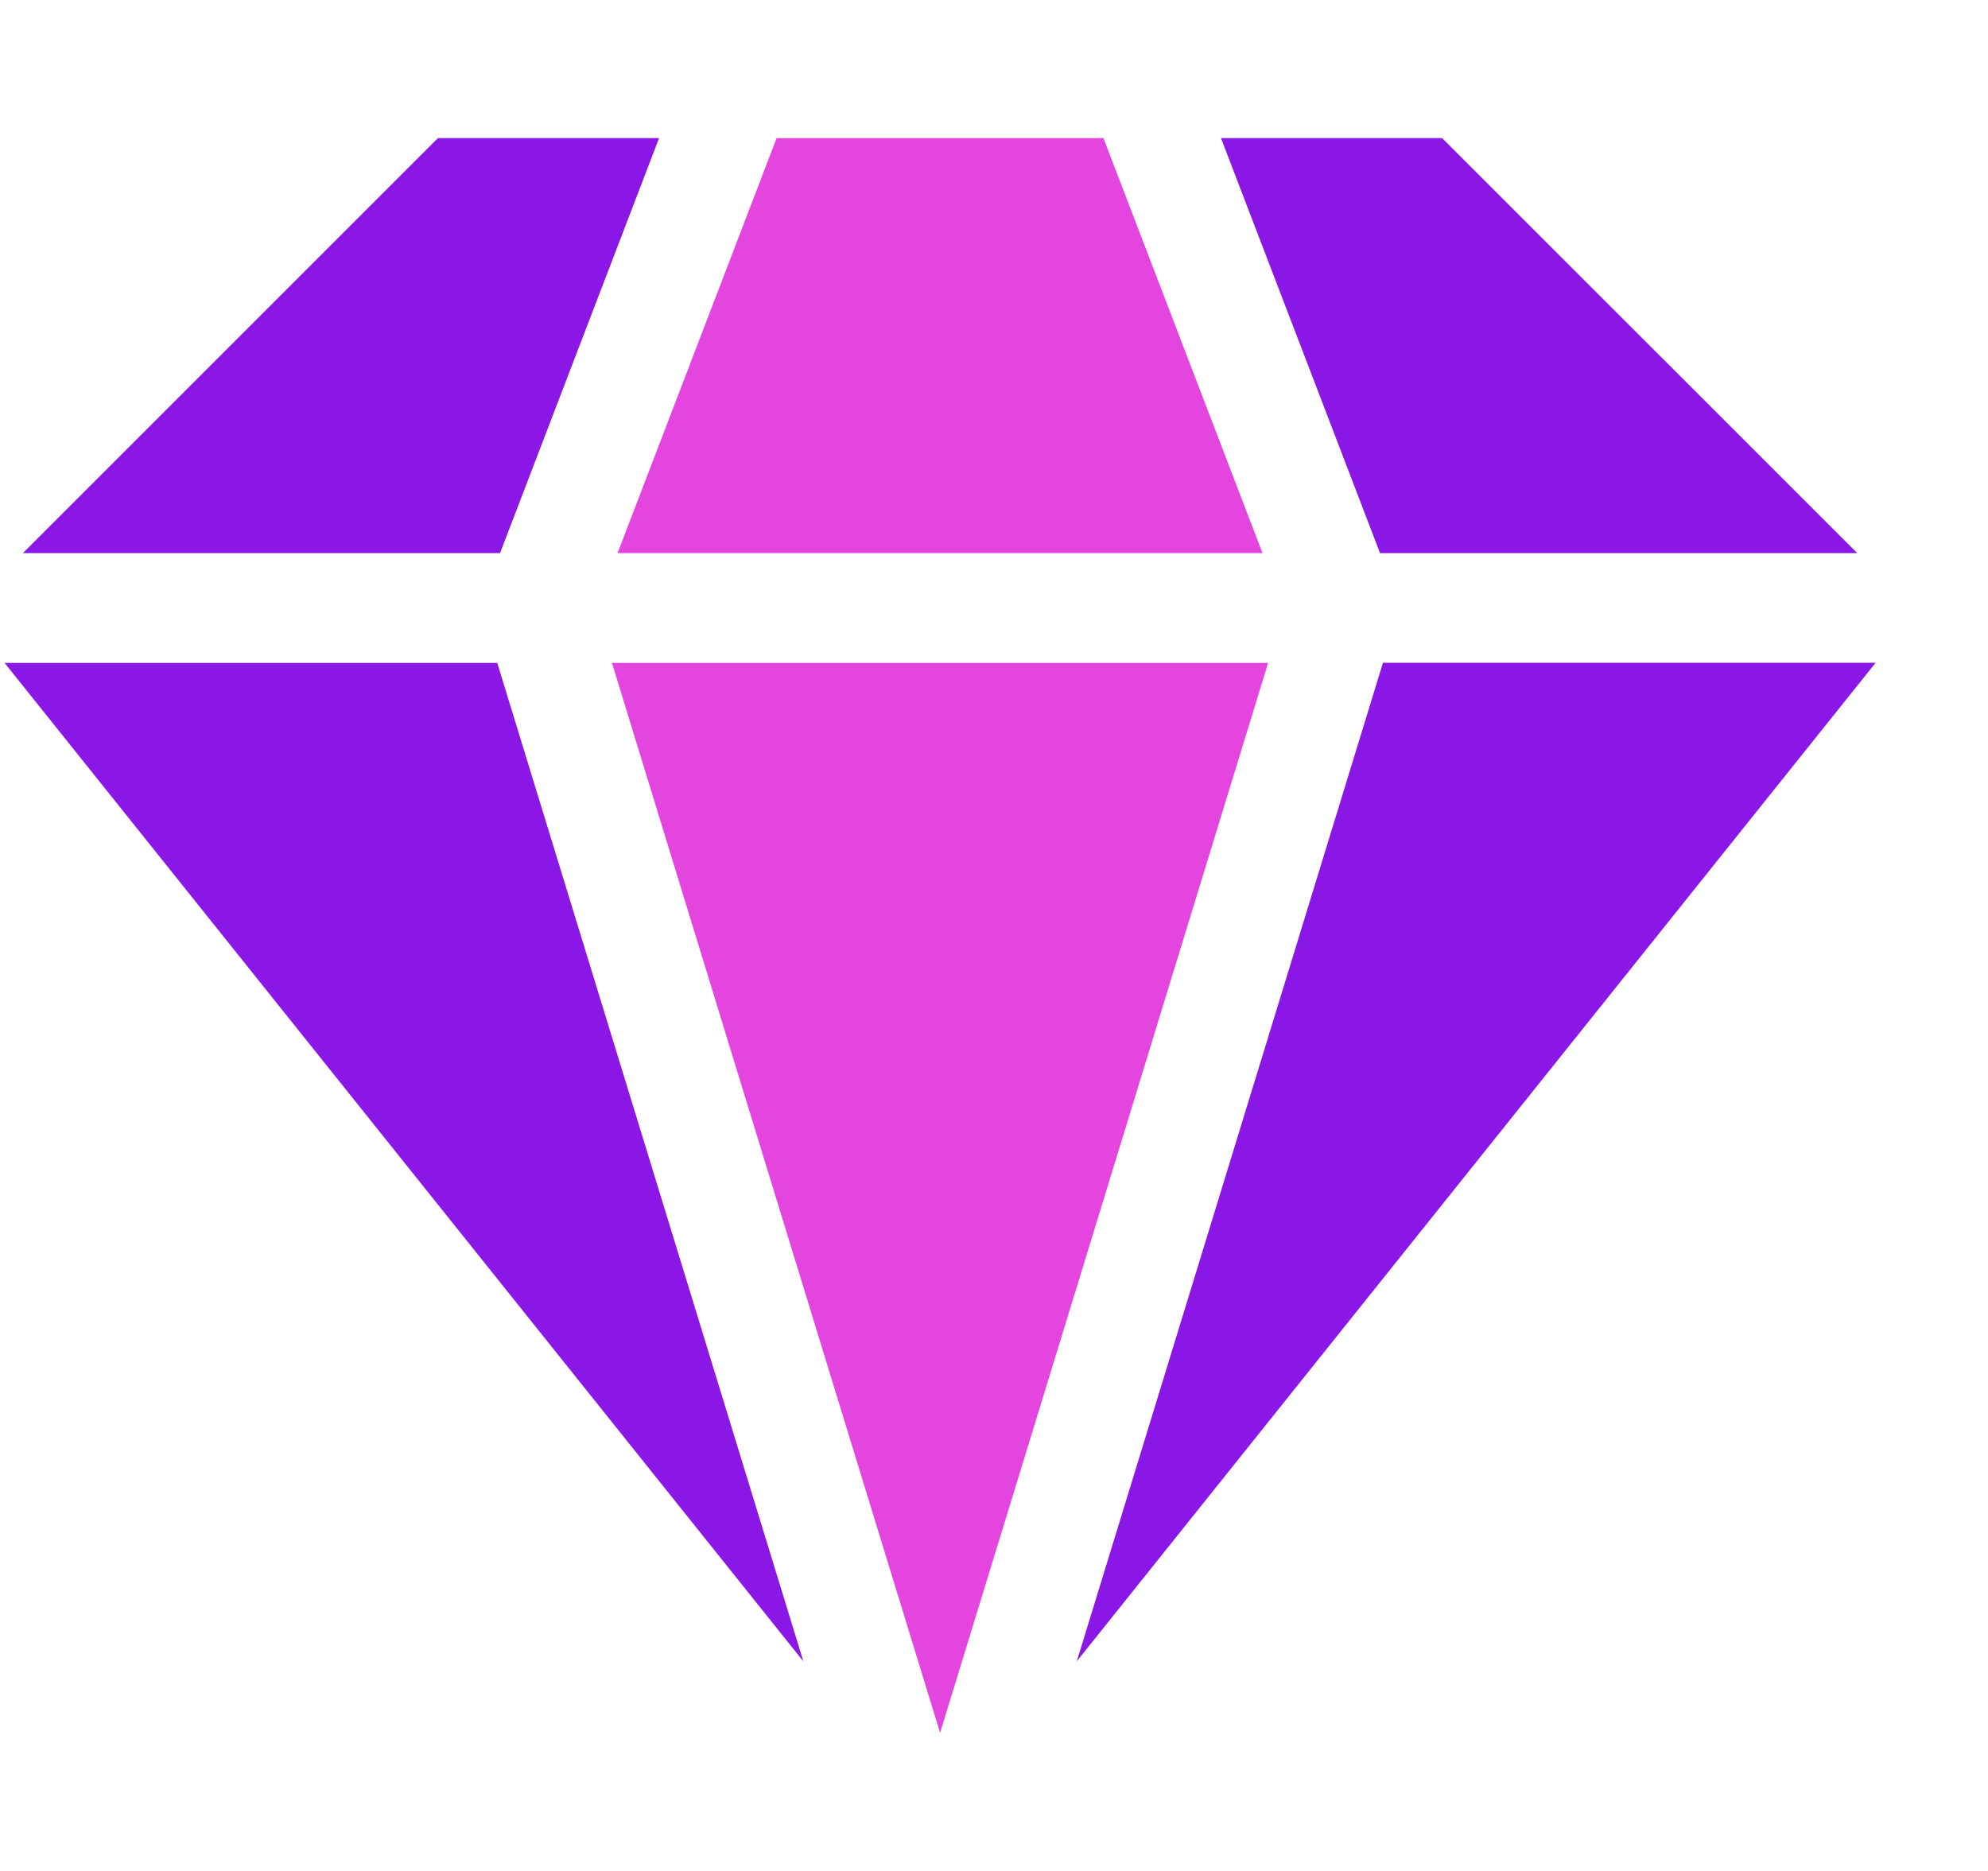
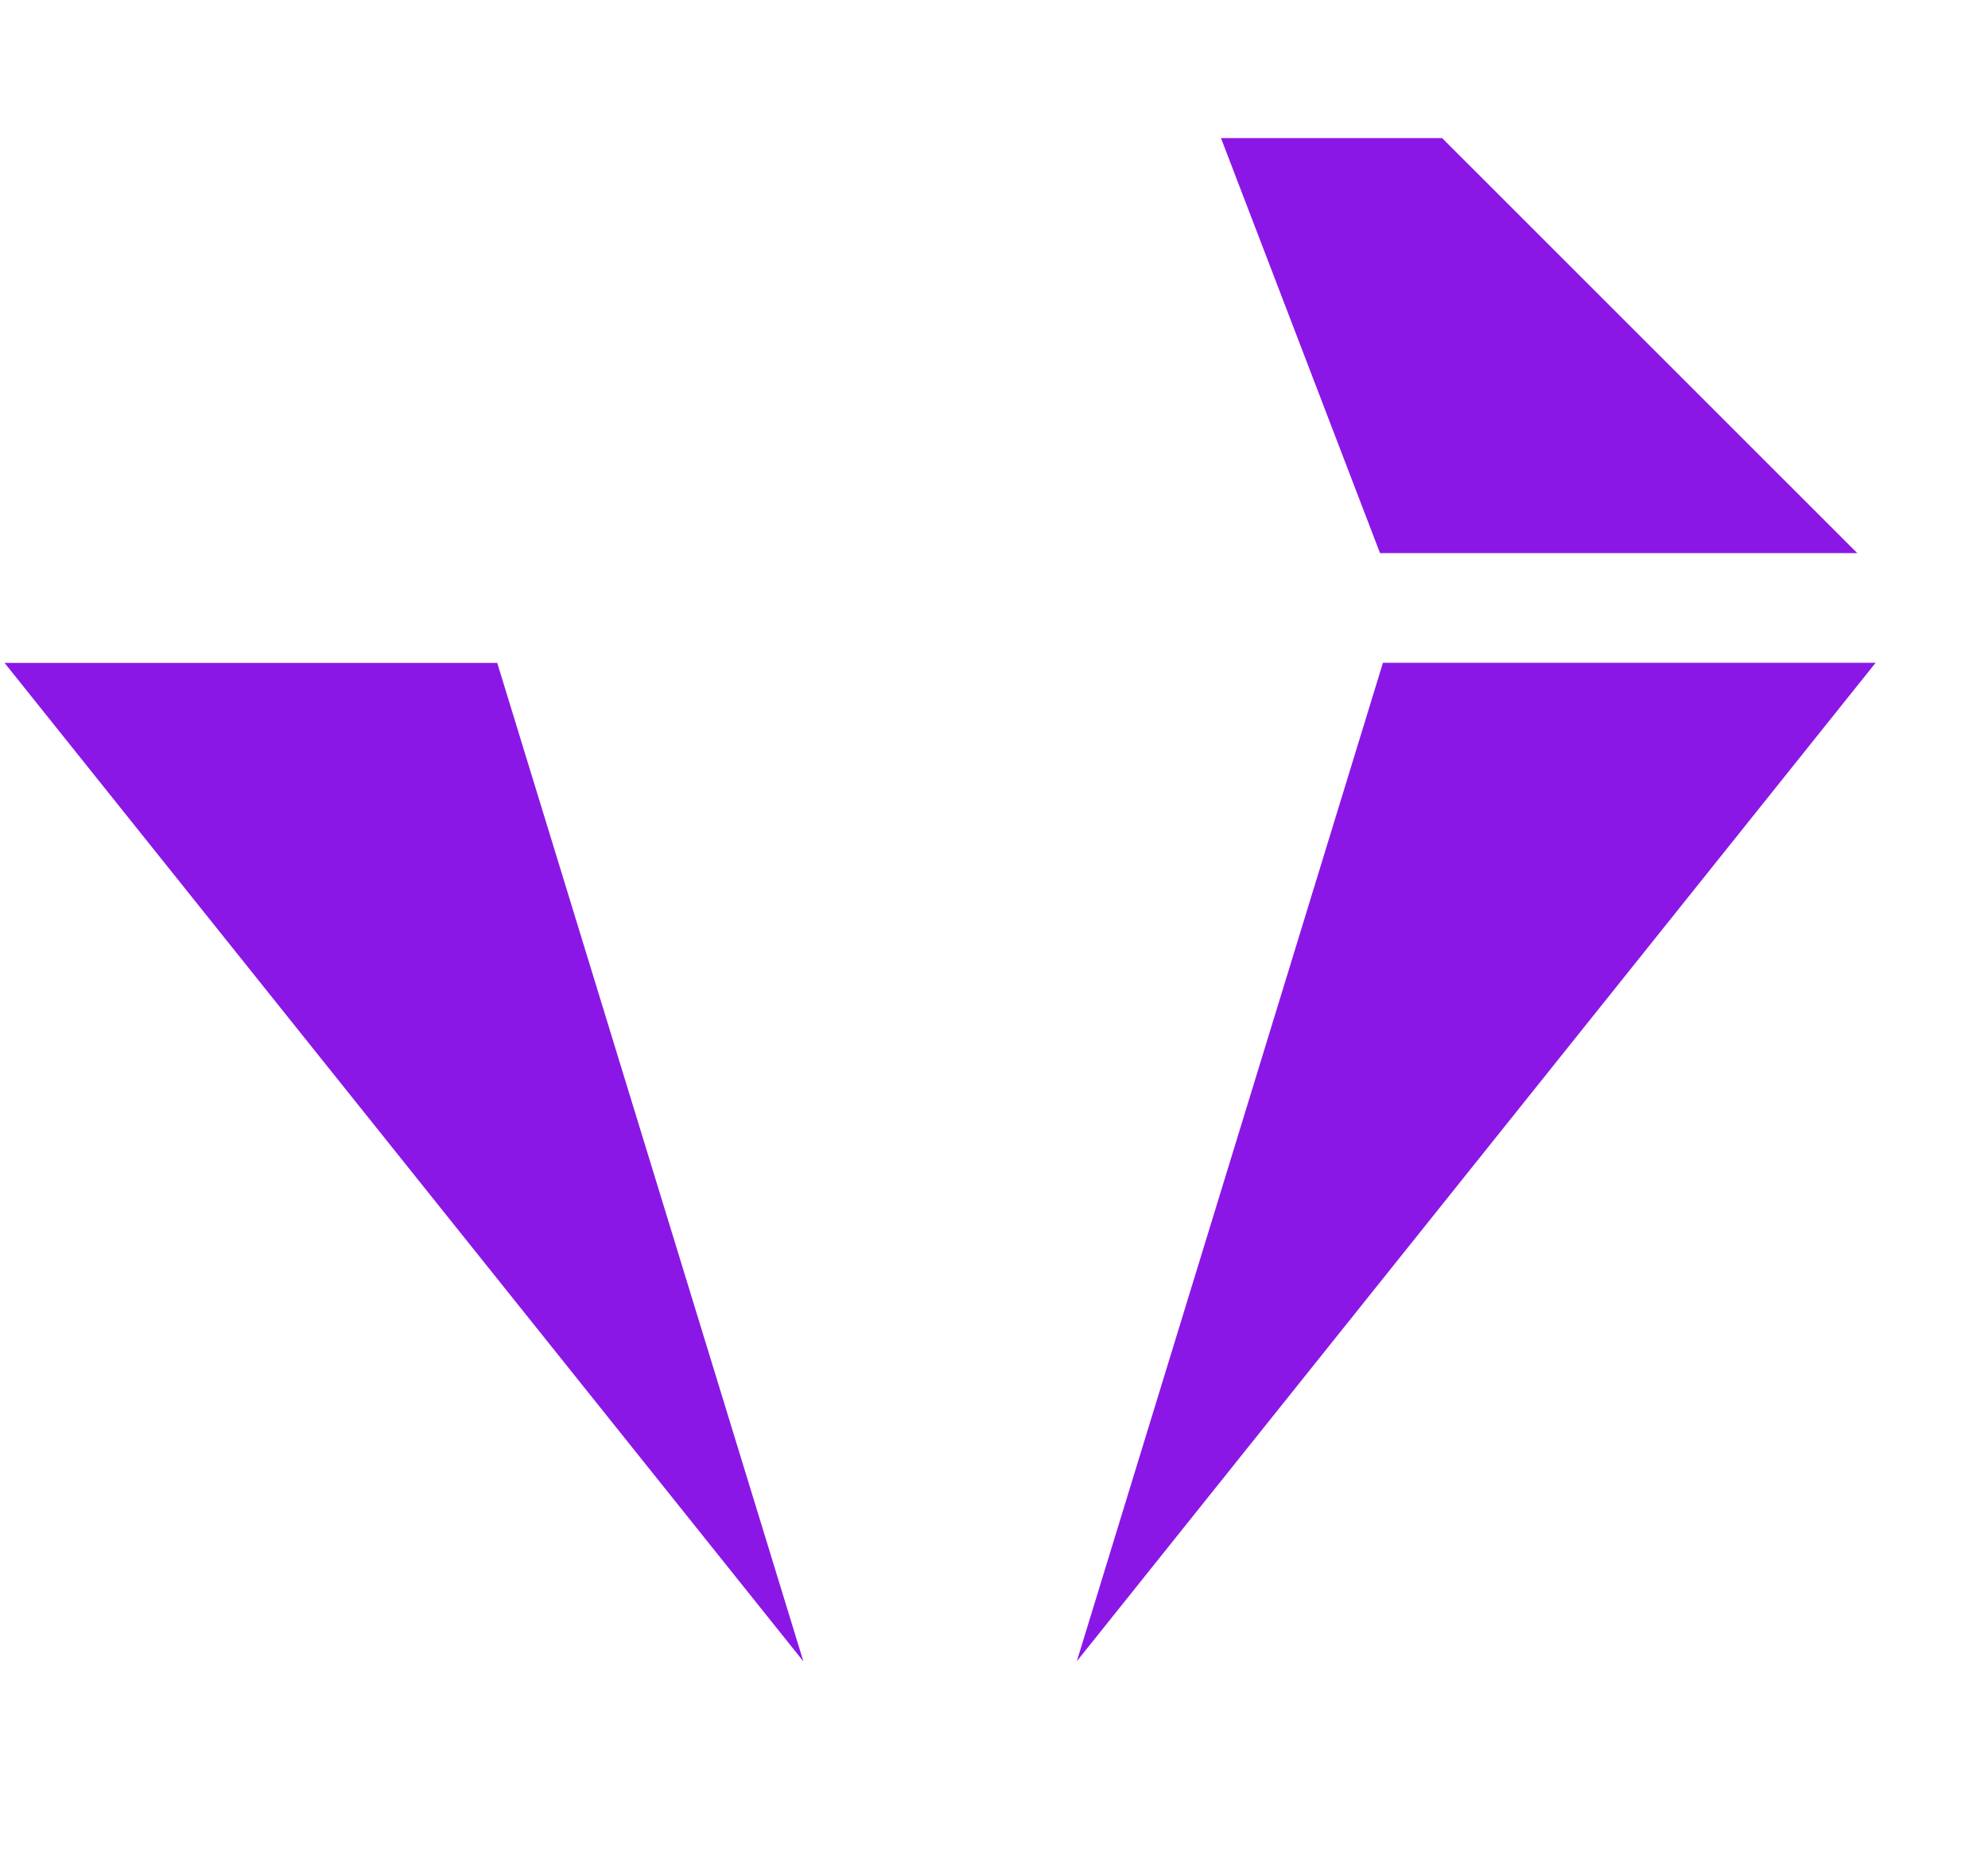
<svg xmlns="http://www.w3.org/2000/svg" width="17" height="16" viewBox="0 0 17 16" fill="none">
  <path d="M0.039 5.669L6.87 14.208L4.252 5.669H0.039Z" fill="#8B17E6" />
-   <path d="M5.636 1.181H3.745L0.196 4.73H4.276L5.636 1.181Z" fill="#8B17E6" />
  <path d="M15.882 4.73L12.332 1.181H10.441L11.801 4.73H15.882Z" fill="#8B17E6" />
  <path d="M9.208 14.207L16.039 5.668H11.826L9.208 14.207Z" fill="#8B17E6" />
-   <path d="M10.796 4.73L9.436 1.181H6.641L5.281 4.73H10.796Z" fill="#E545DF" />
-   <path d="M5.233 5.669L8.039 14.819L10.844 5.669H5.233Z" fill="#E545DF" />
</svg>